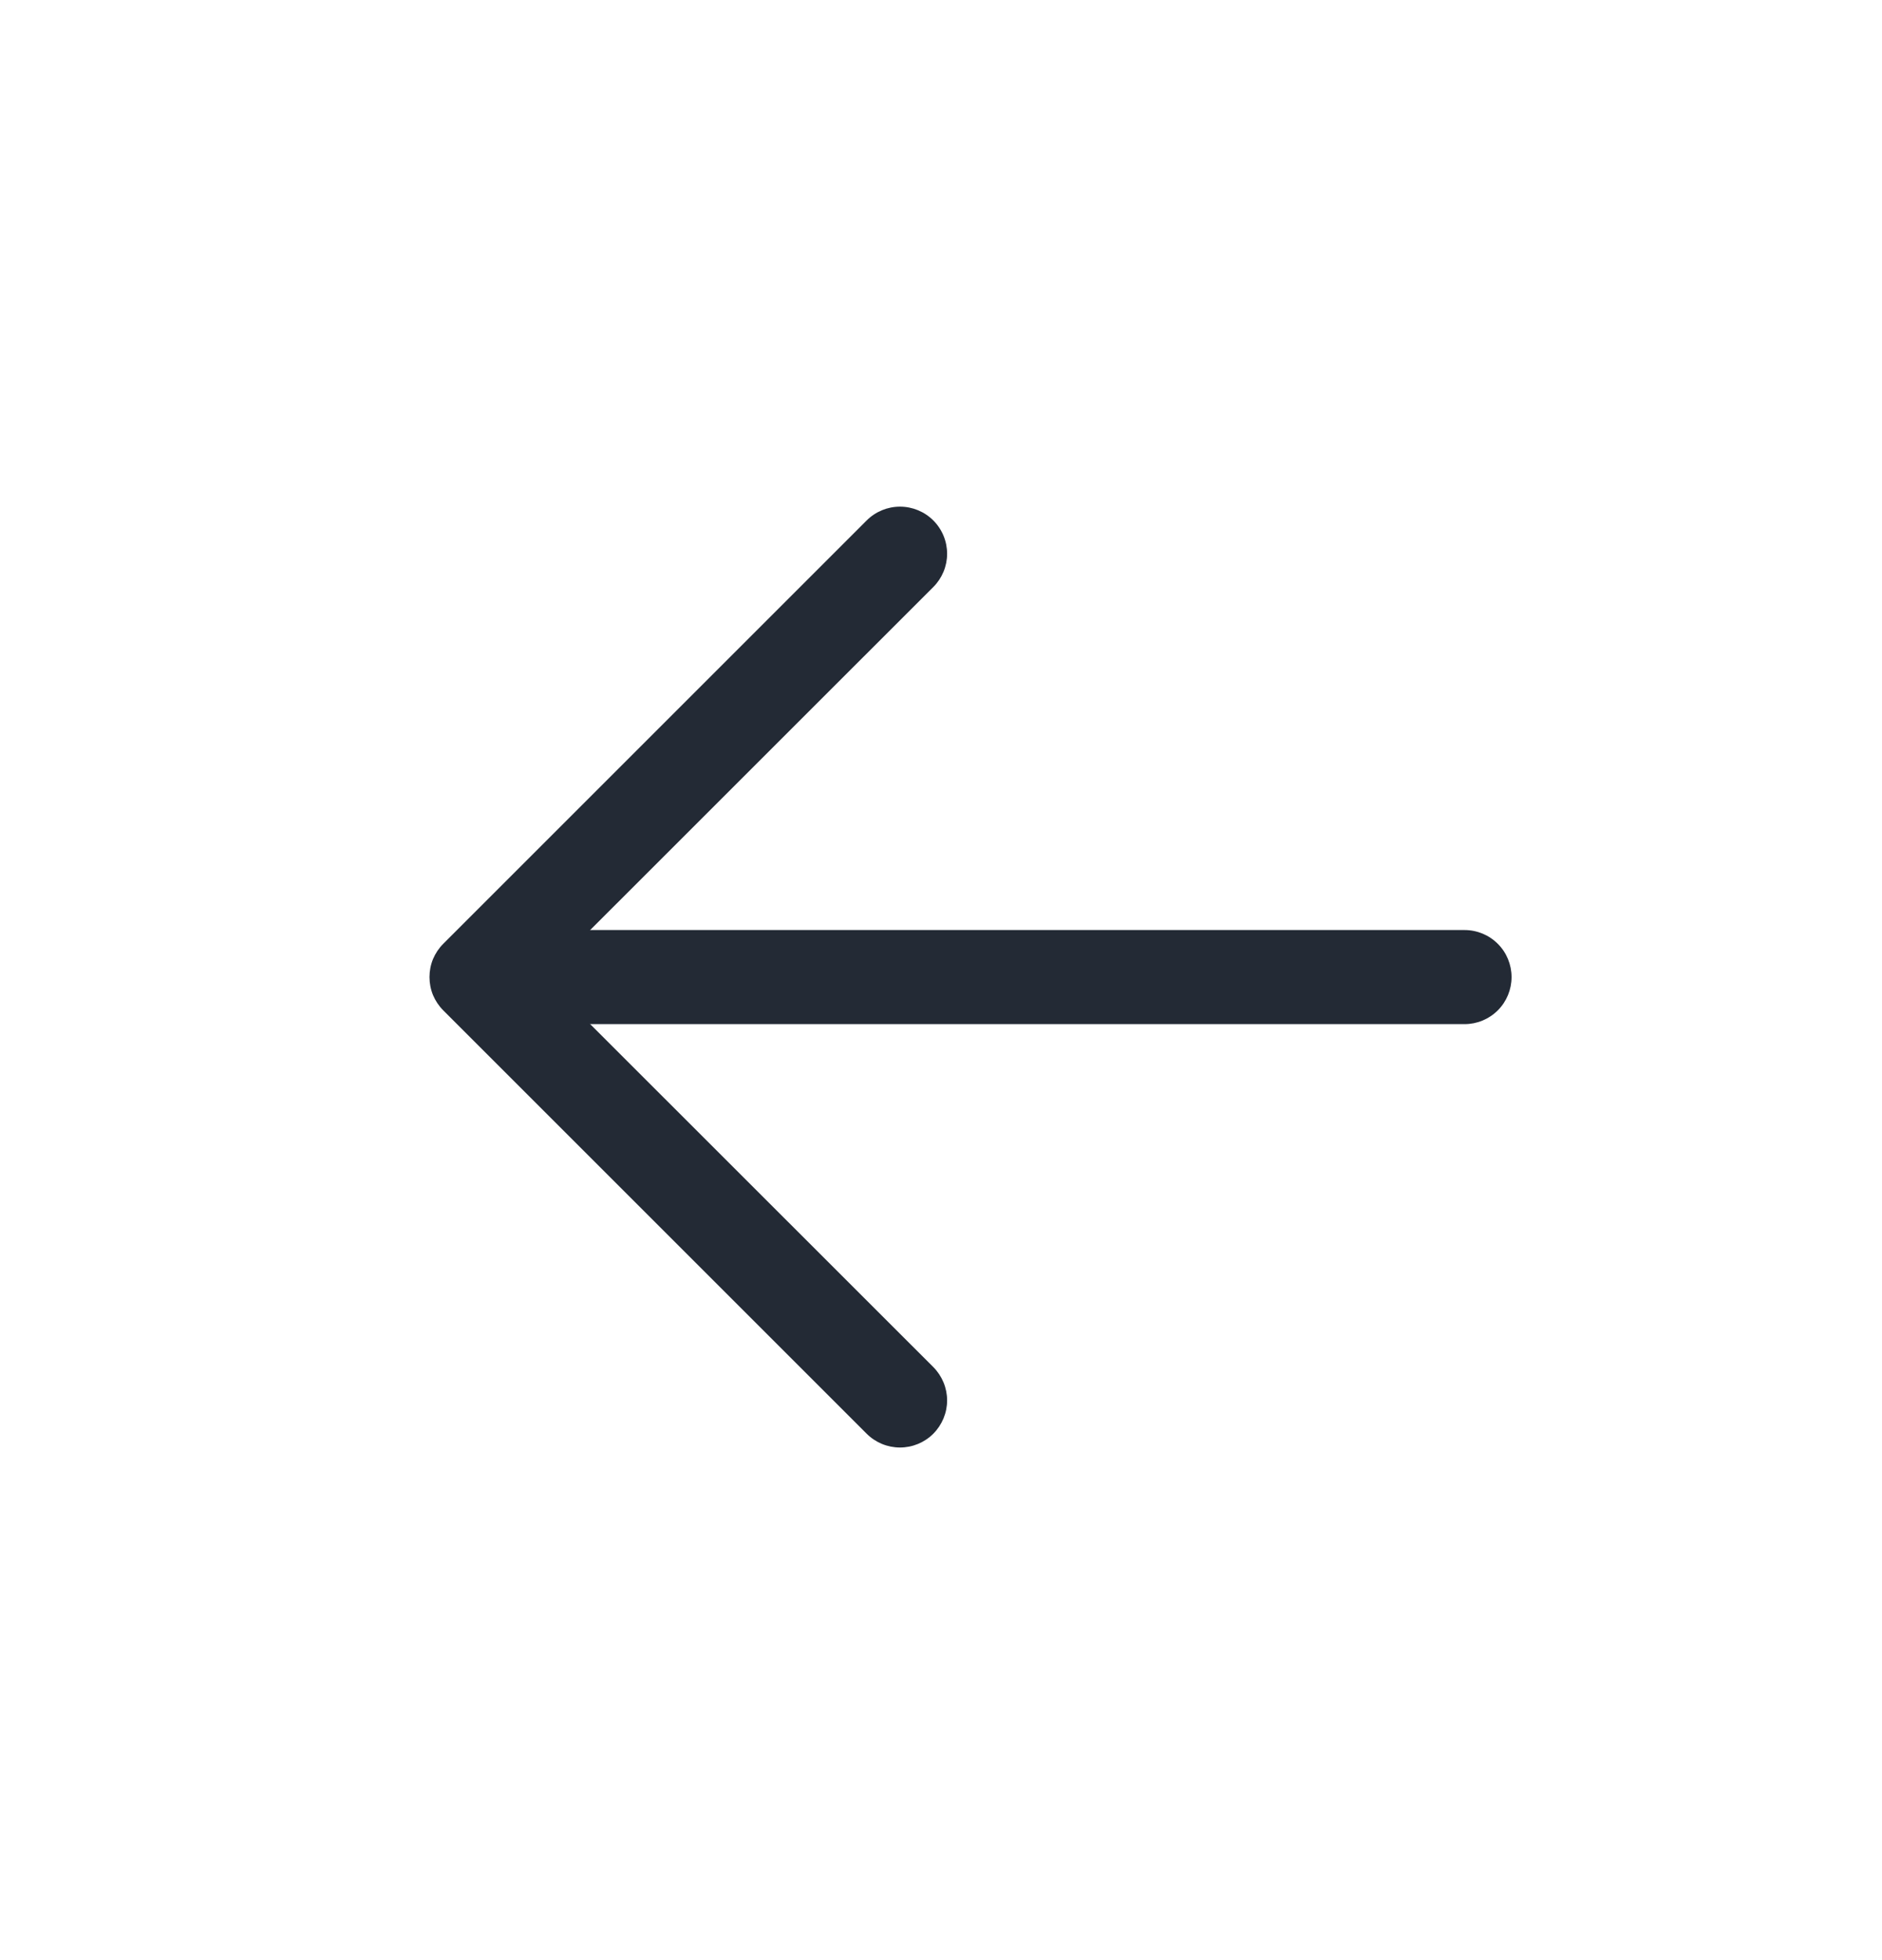
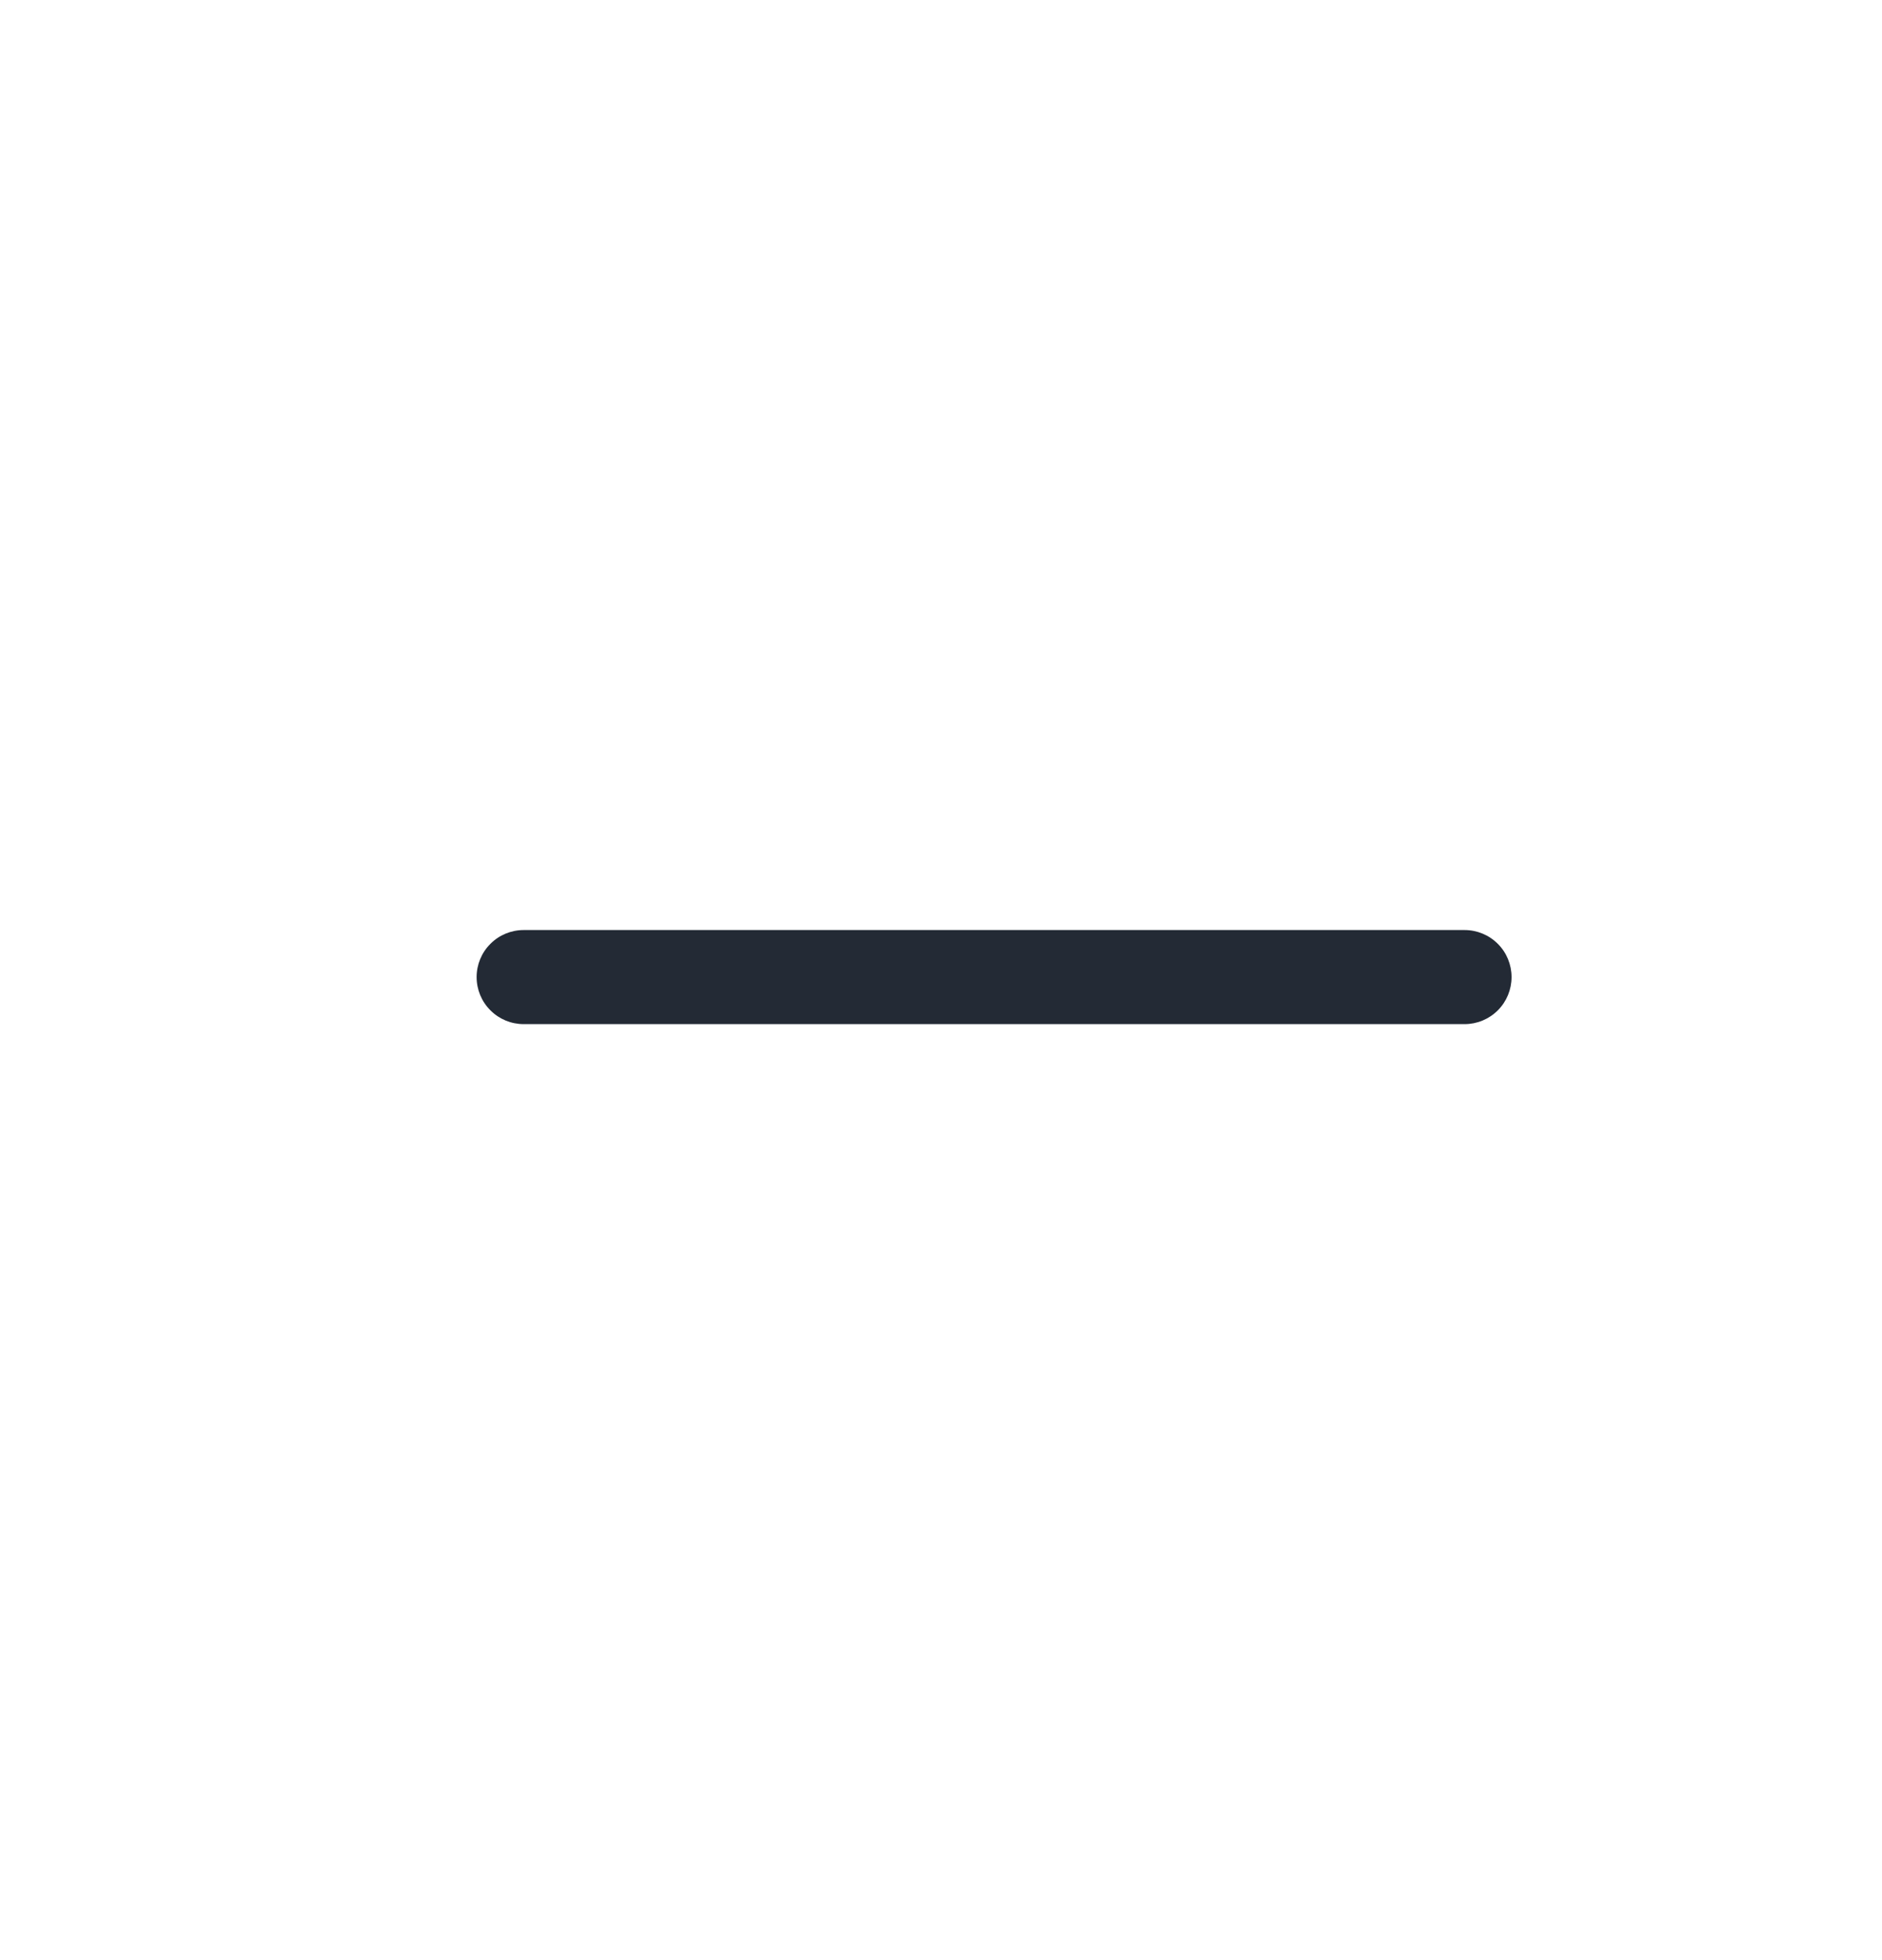
<svg xmlns="http://www.w3.org/2000/svg" width="24" height="25" viewBox="0 0 24 25" fill="none">
  <path d="M6.678 11.862H18.677C18.836 11.862 18.988 11.925 19.101 12.038C19.213 12.15 19.276 12.303 19.276 12.462C19.276 12.621 19.213 12.774 19.101 12.886C18.988 12.999 18.836 13.062 18.677 13.062H6.678C6.519 13.062 6.366 12.999 6.254 12.886C6.141 12.774 6.078 12.621 6.078 12.462C6.078 12.303 6.141 12.15 6.254 12.038C6.366 11.925 6.519 11.862 6.678 11.862Z" fill="#232A35" />
-   <path d="M6.926 12.462L11.902 17.436C12.014 17.549 12.078 17.702 12.078 17.861C12.078 18.02 12.014 18.173 11.902 18.286C11.789 18.399 11.636 18.462 11.477 18.462C11.318 18.462 11.165 18.399 11.052 18.286L5.653 12.887C5.597 12.831 5.553 12.765 5.522 12.692C5.492 12.619 5.477 12.541 5.477 12.462C5.477 12.383 5.492 12.305 5.522 12.232C5.553 12.159 5.597 12.093 5.653 12.037L11.052 6.638C11.165 6.525 11.318 6.462 11.477 6.462C11.636 6.462 11.789 6.525 11.902 6.638C12.014 6.75 12.078 6.903 12.078 7.063C12.078 7.222 12.014 7.375 11.902 7.487L6.926 12.462Z" fill="#232A35" />
</svg>